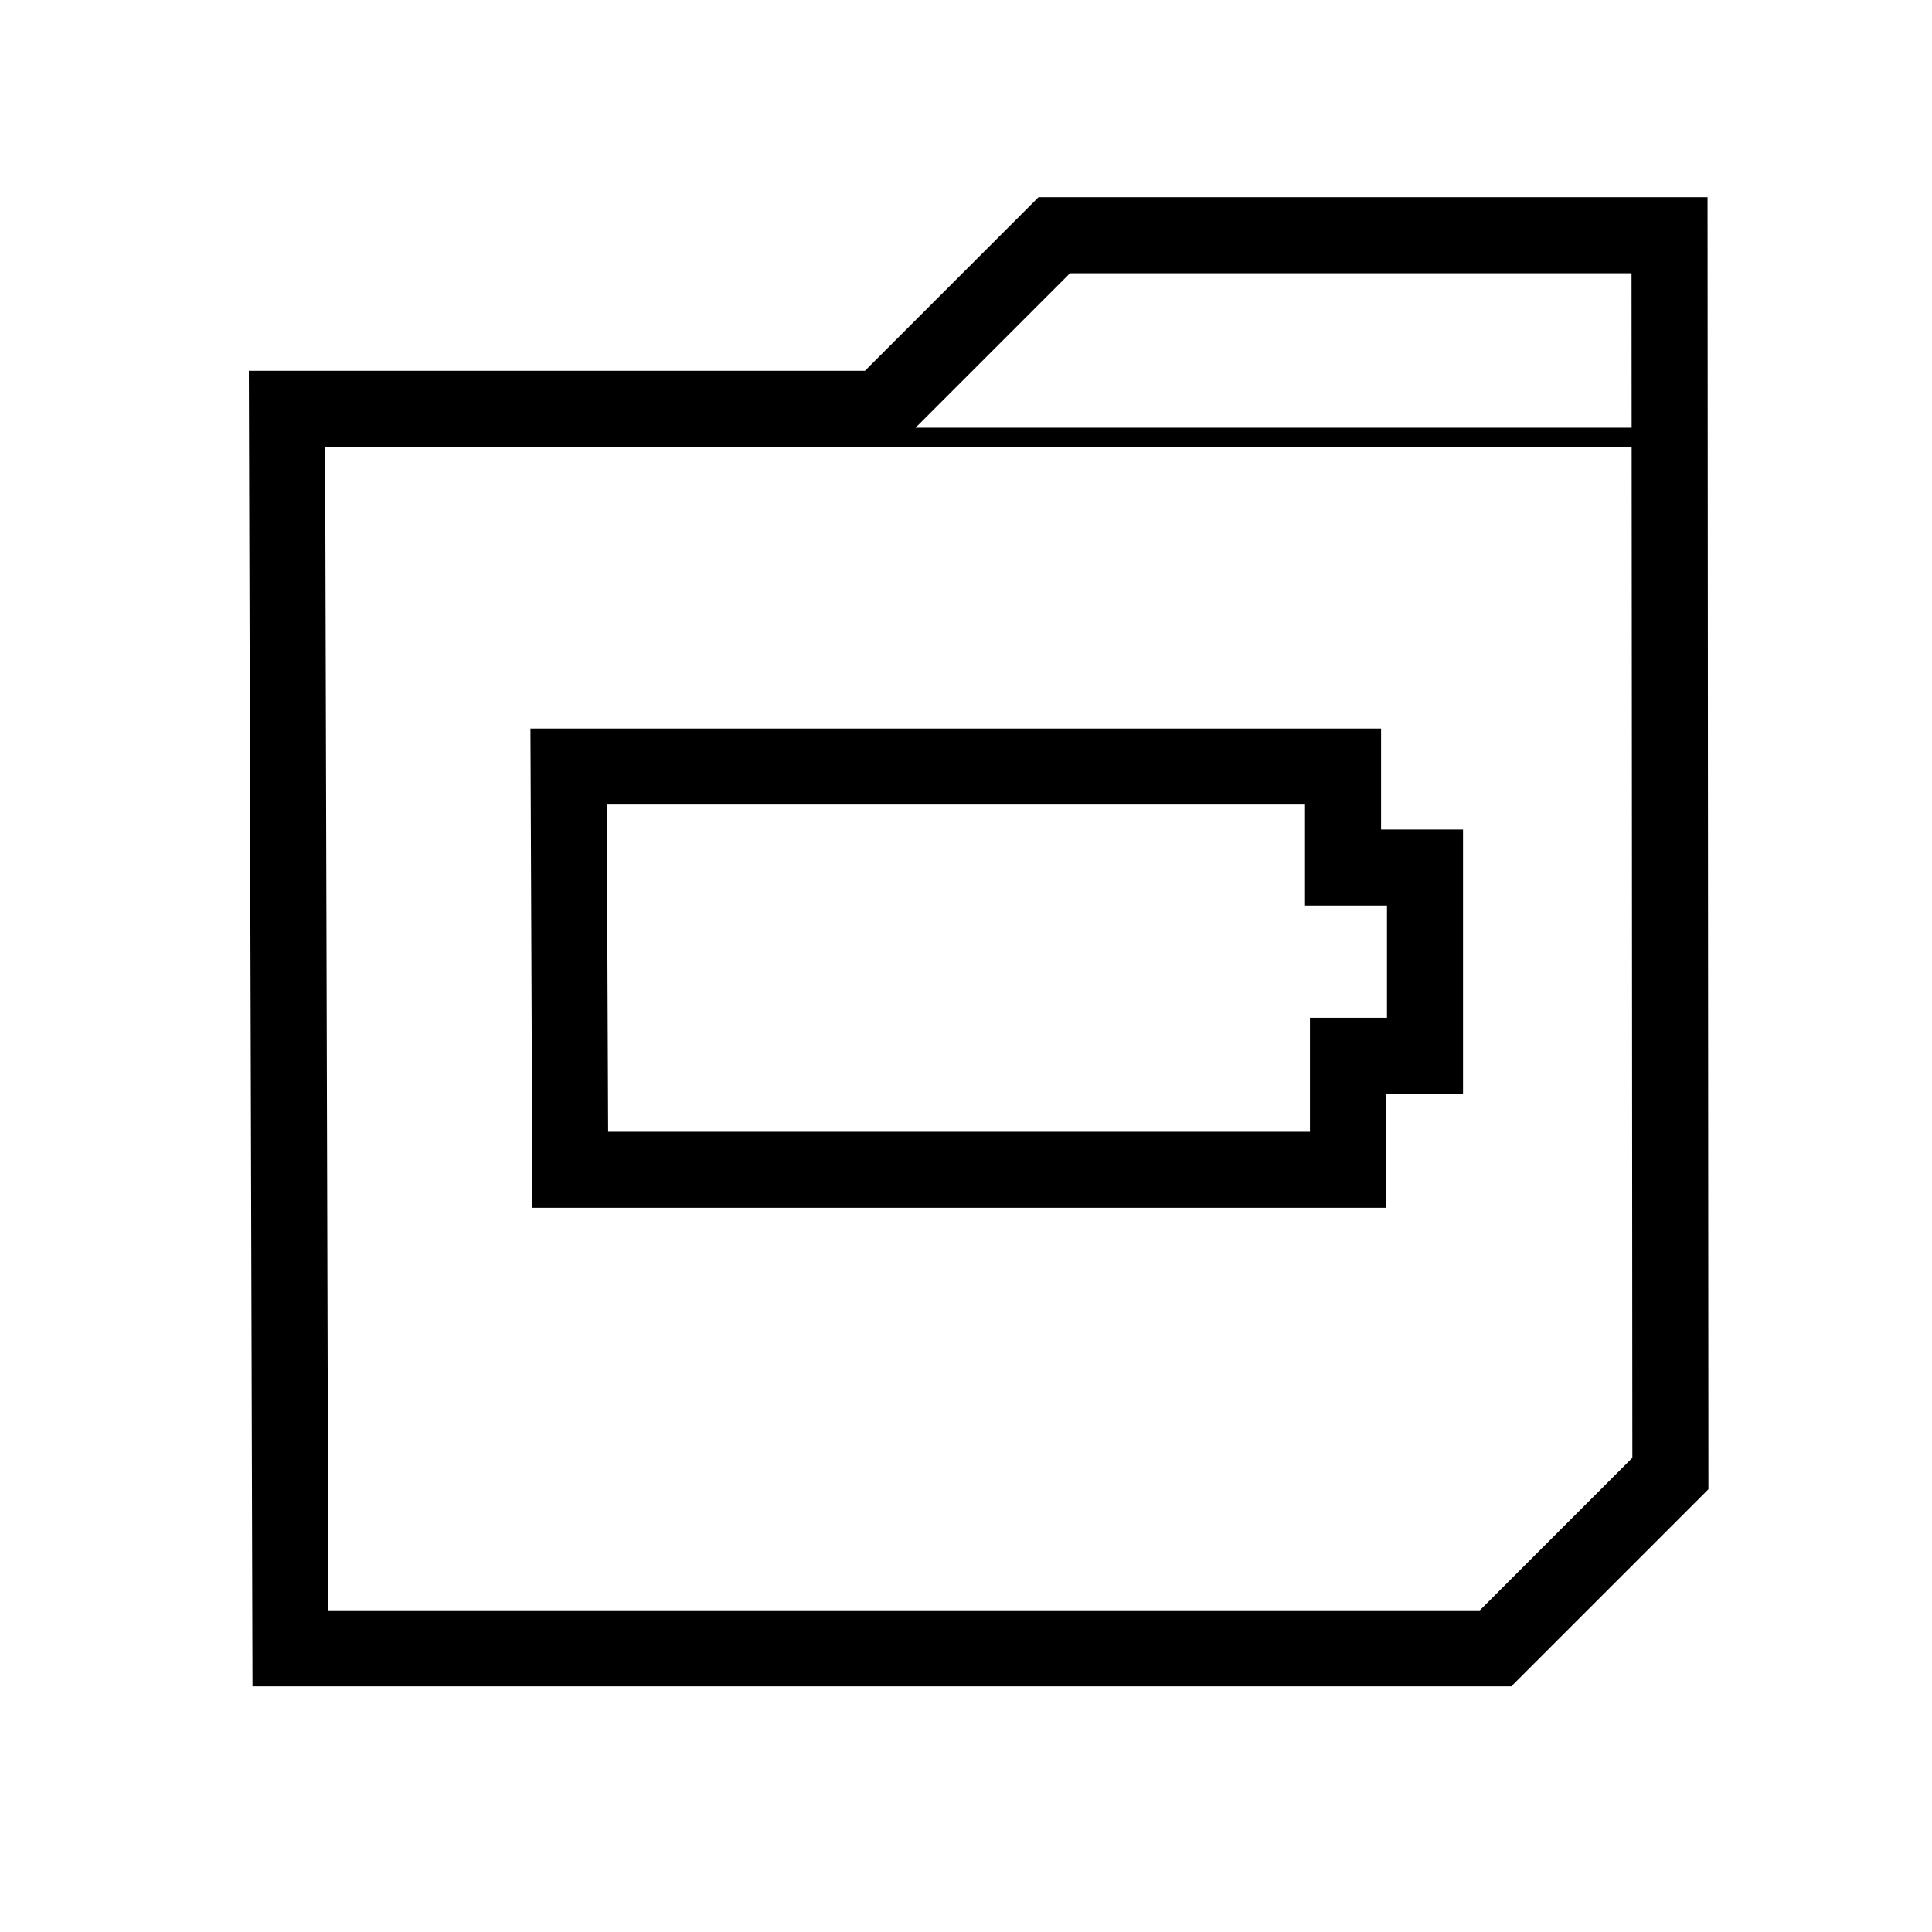
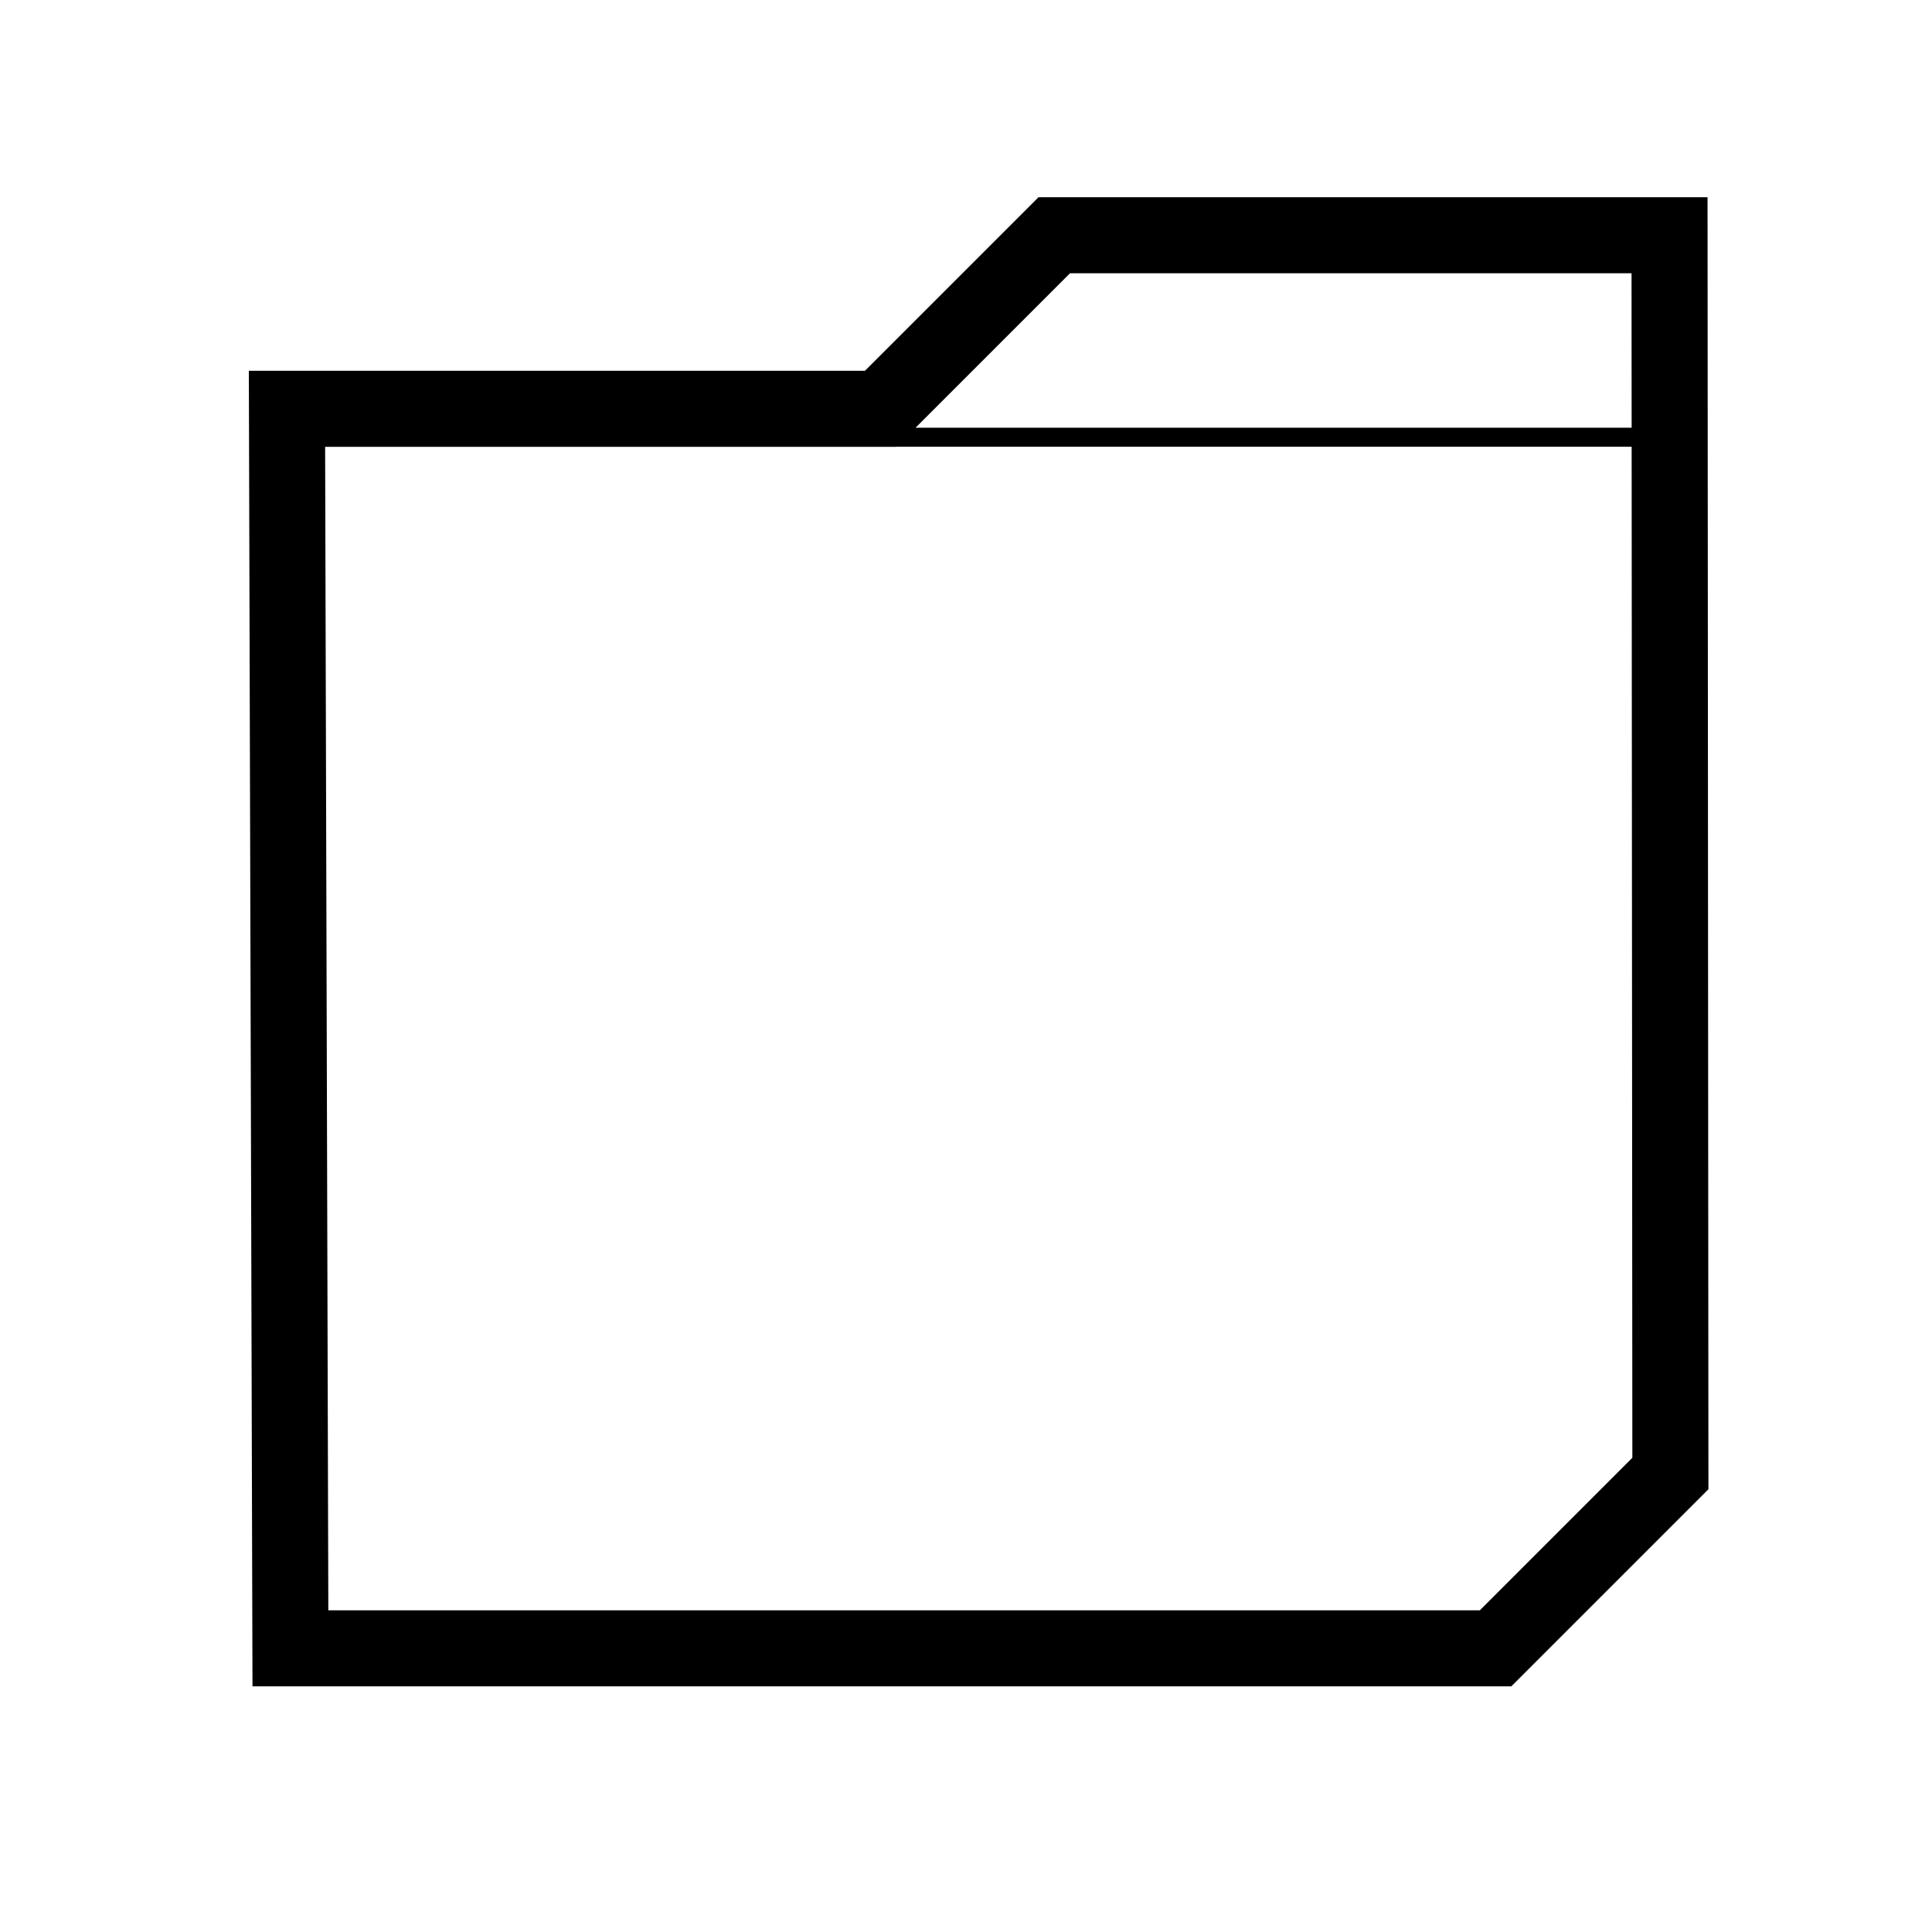
<svg xmlns="http://www.w3.org/2000/svg" width="800px" height="800px" version="1.1" viewBox="144 144 512 512">
  <path d="m419.21 196.27-45.992 45.992h-163.27l0.965 348.64h333.6l52.238-52.242-0.234-342.39zm8.344 20.152h148.82l0.027 40.926h-189.77zm-45.961 45.965h194.81l0.188 267.94-40.422 40.426h-305.16l-0.848-308.34h151.4z" />
-   <path transform="matrix(5.038 0 0 5.038 148.09 148.09)" d="m29.186 60.72h40.909v-5.996h4.052v-9.902h-4.311v-5.31h-40.737z" fill="none" stroke="#000000" stroke-width="4" />
</svg>